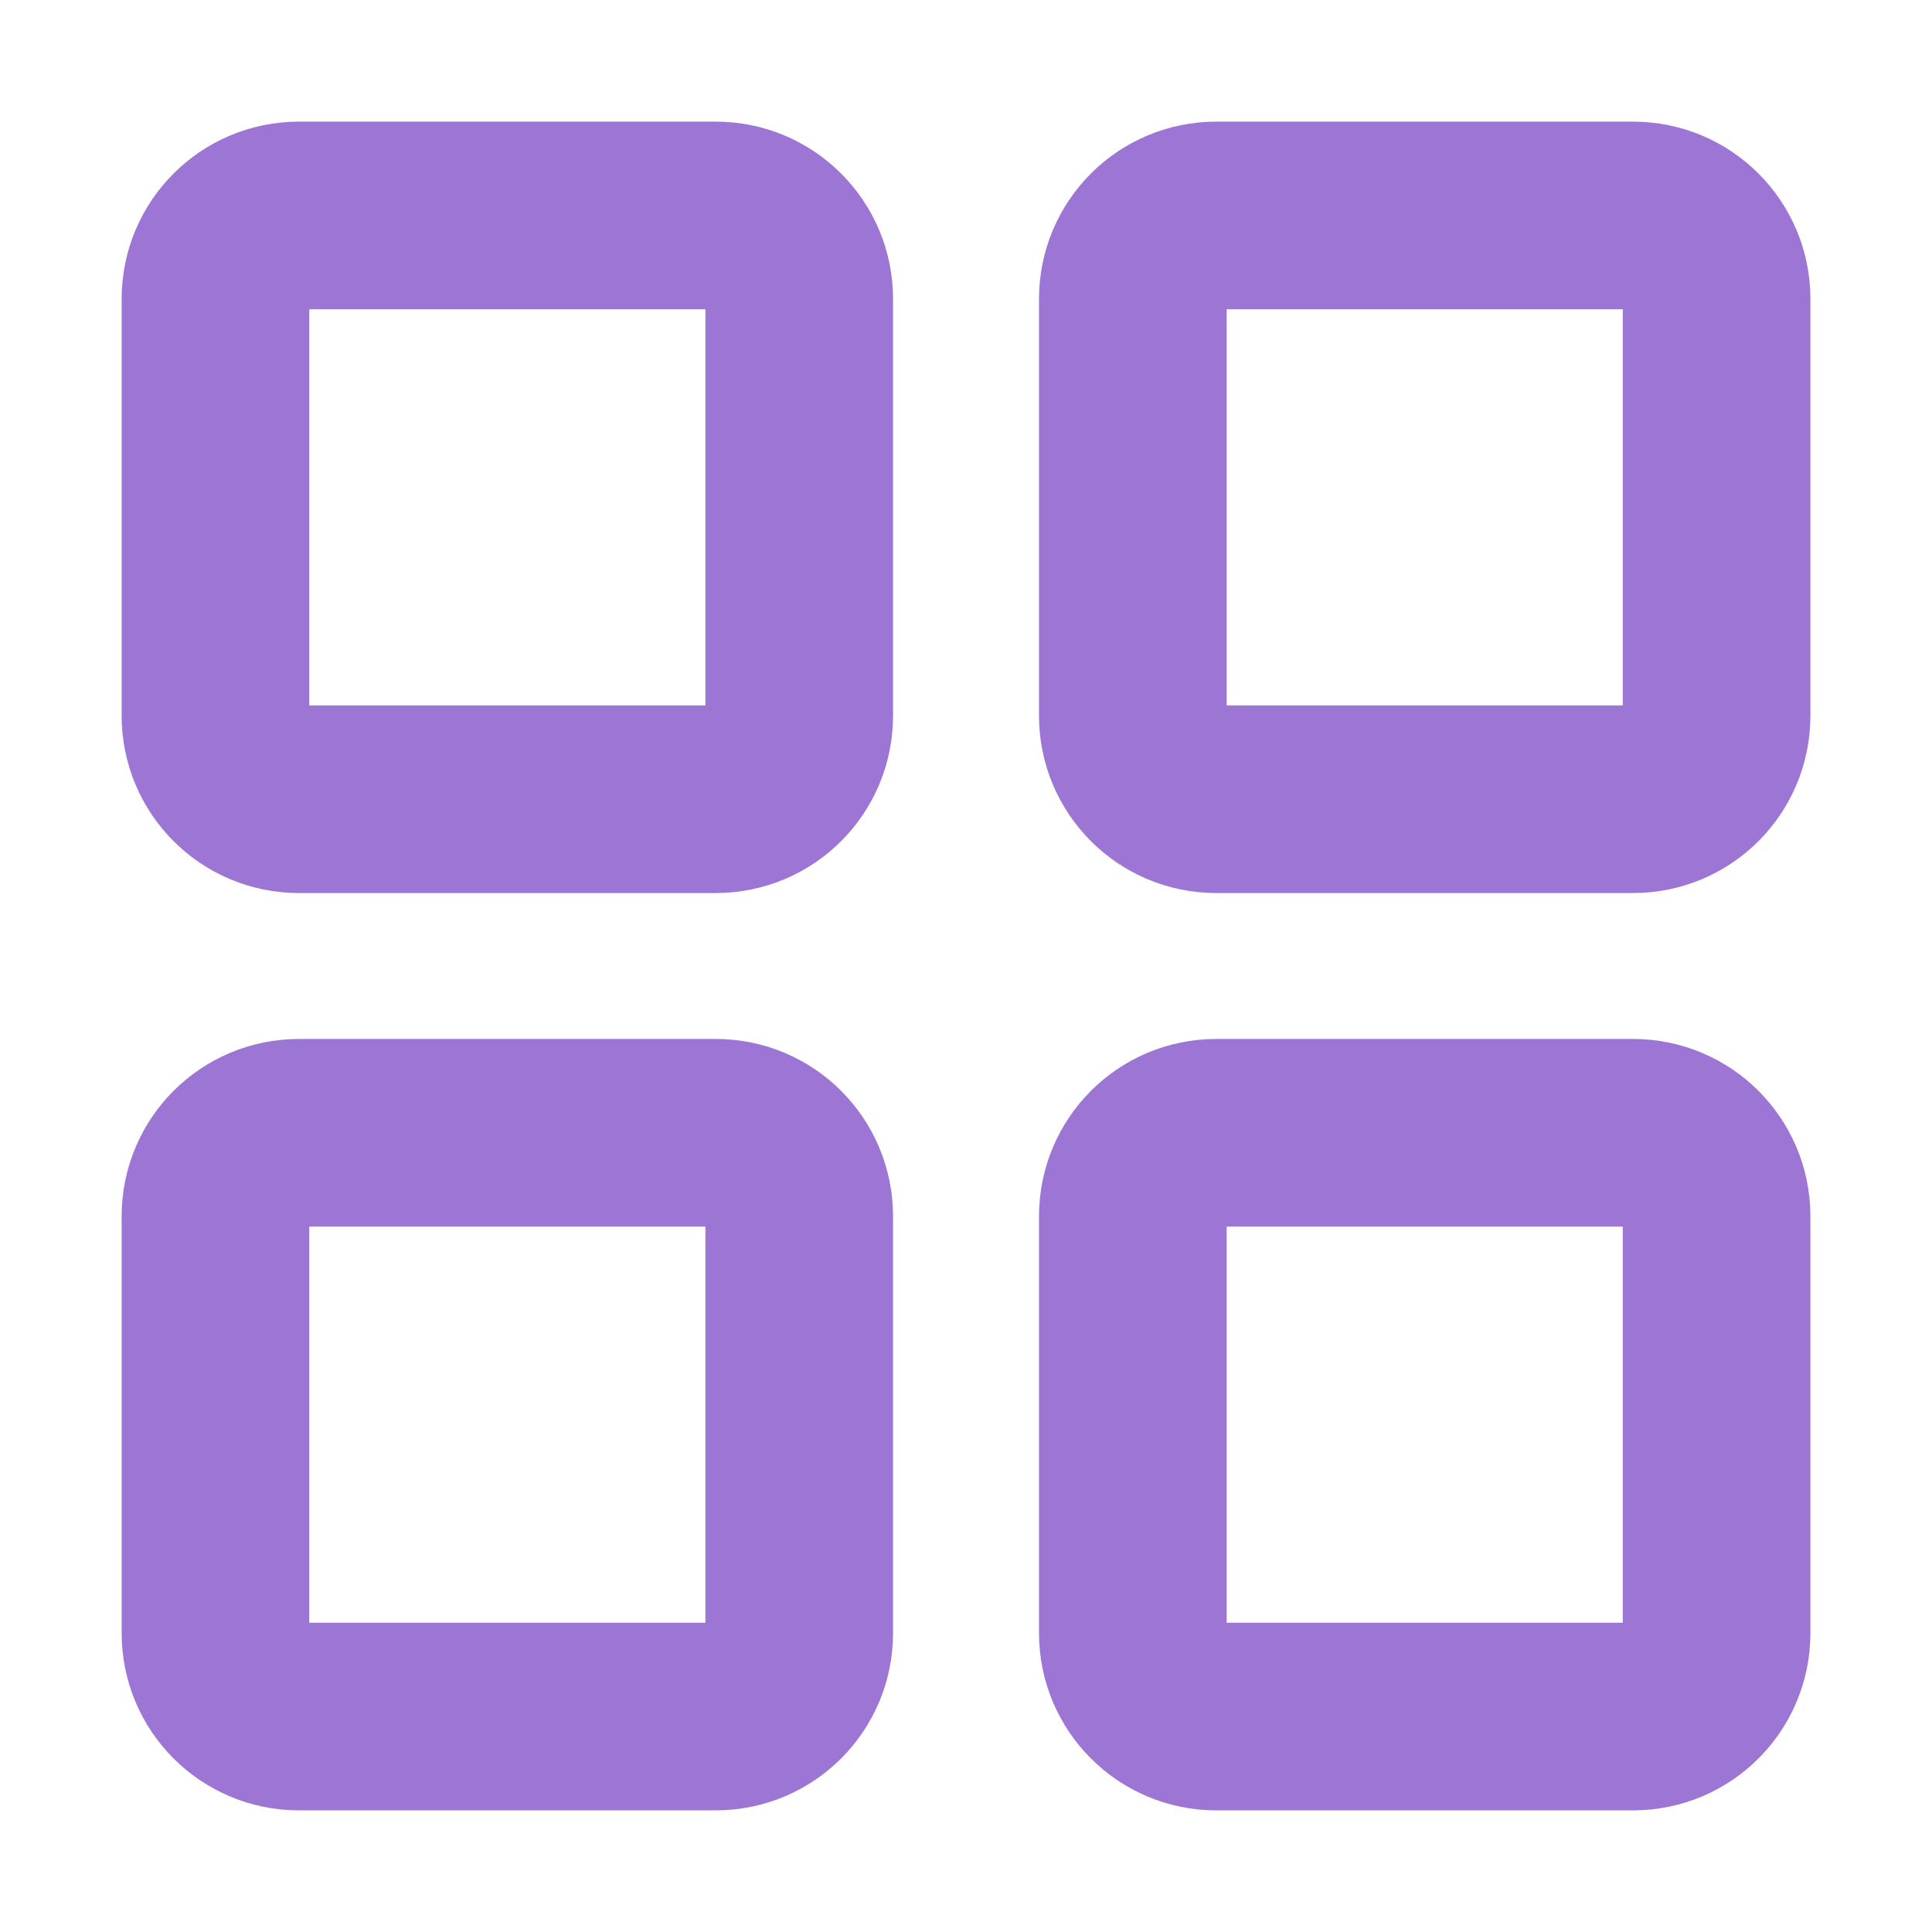
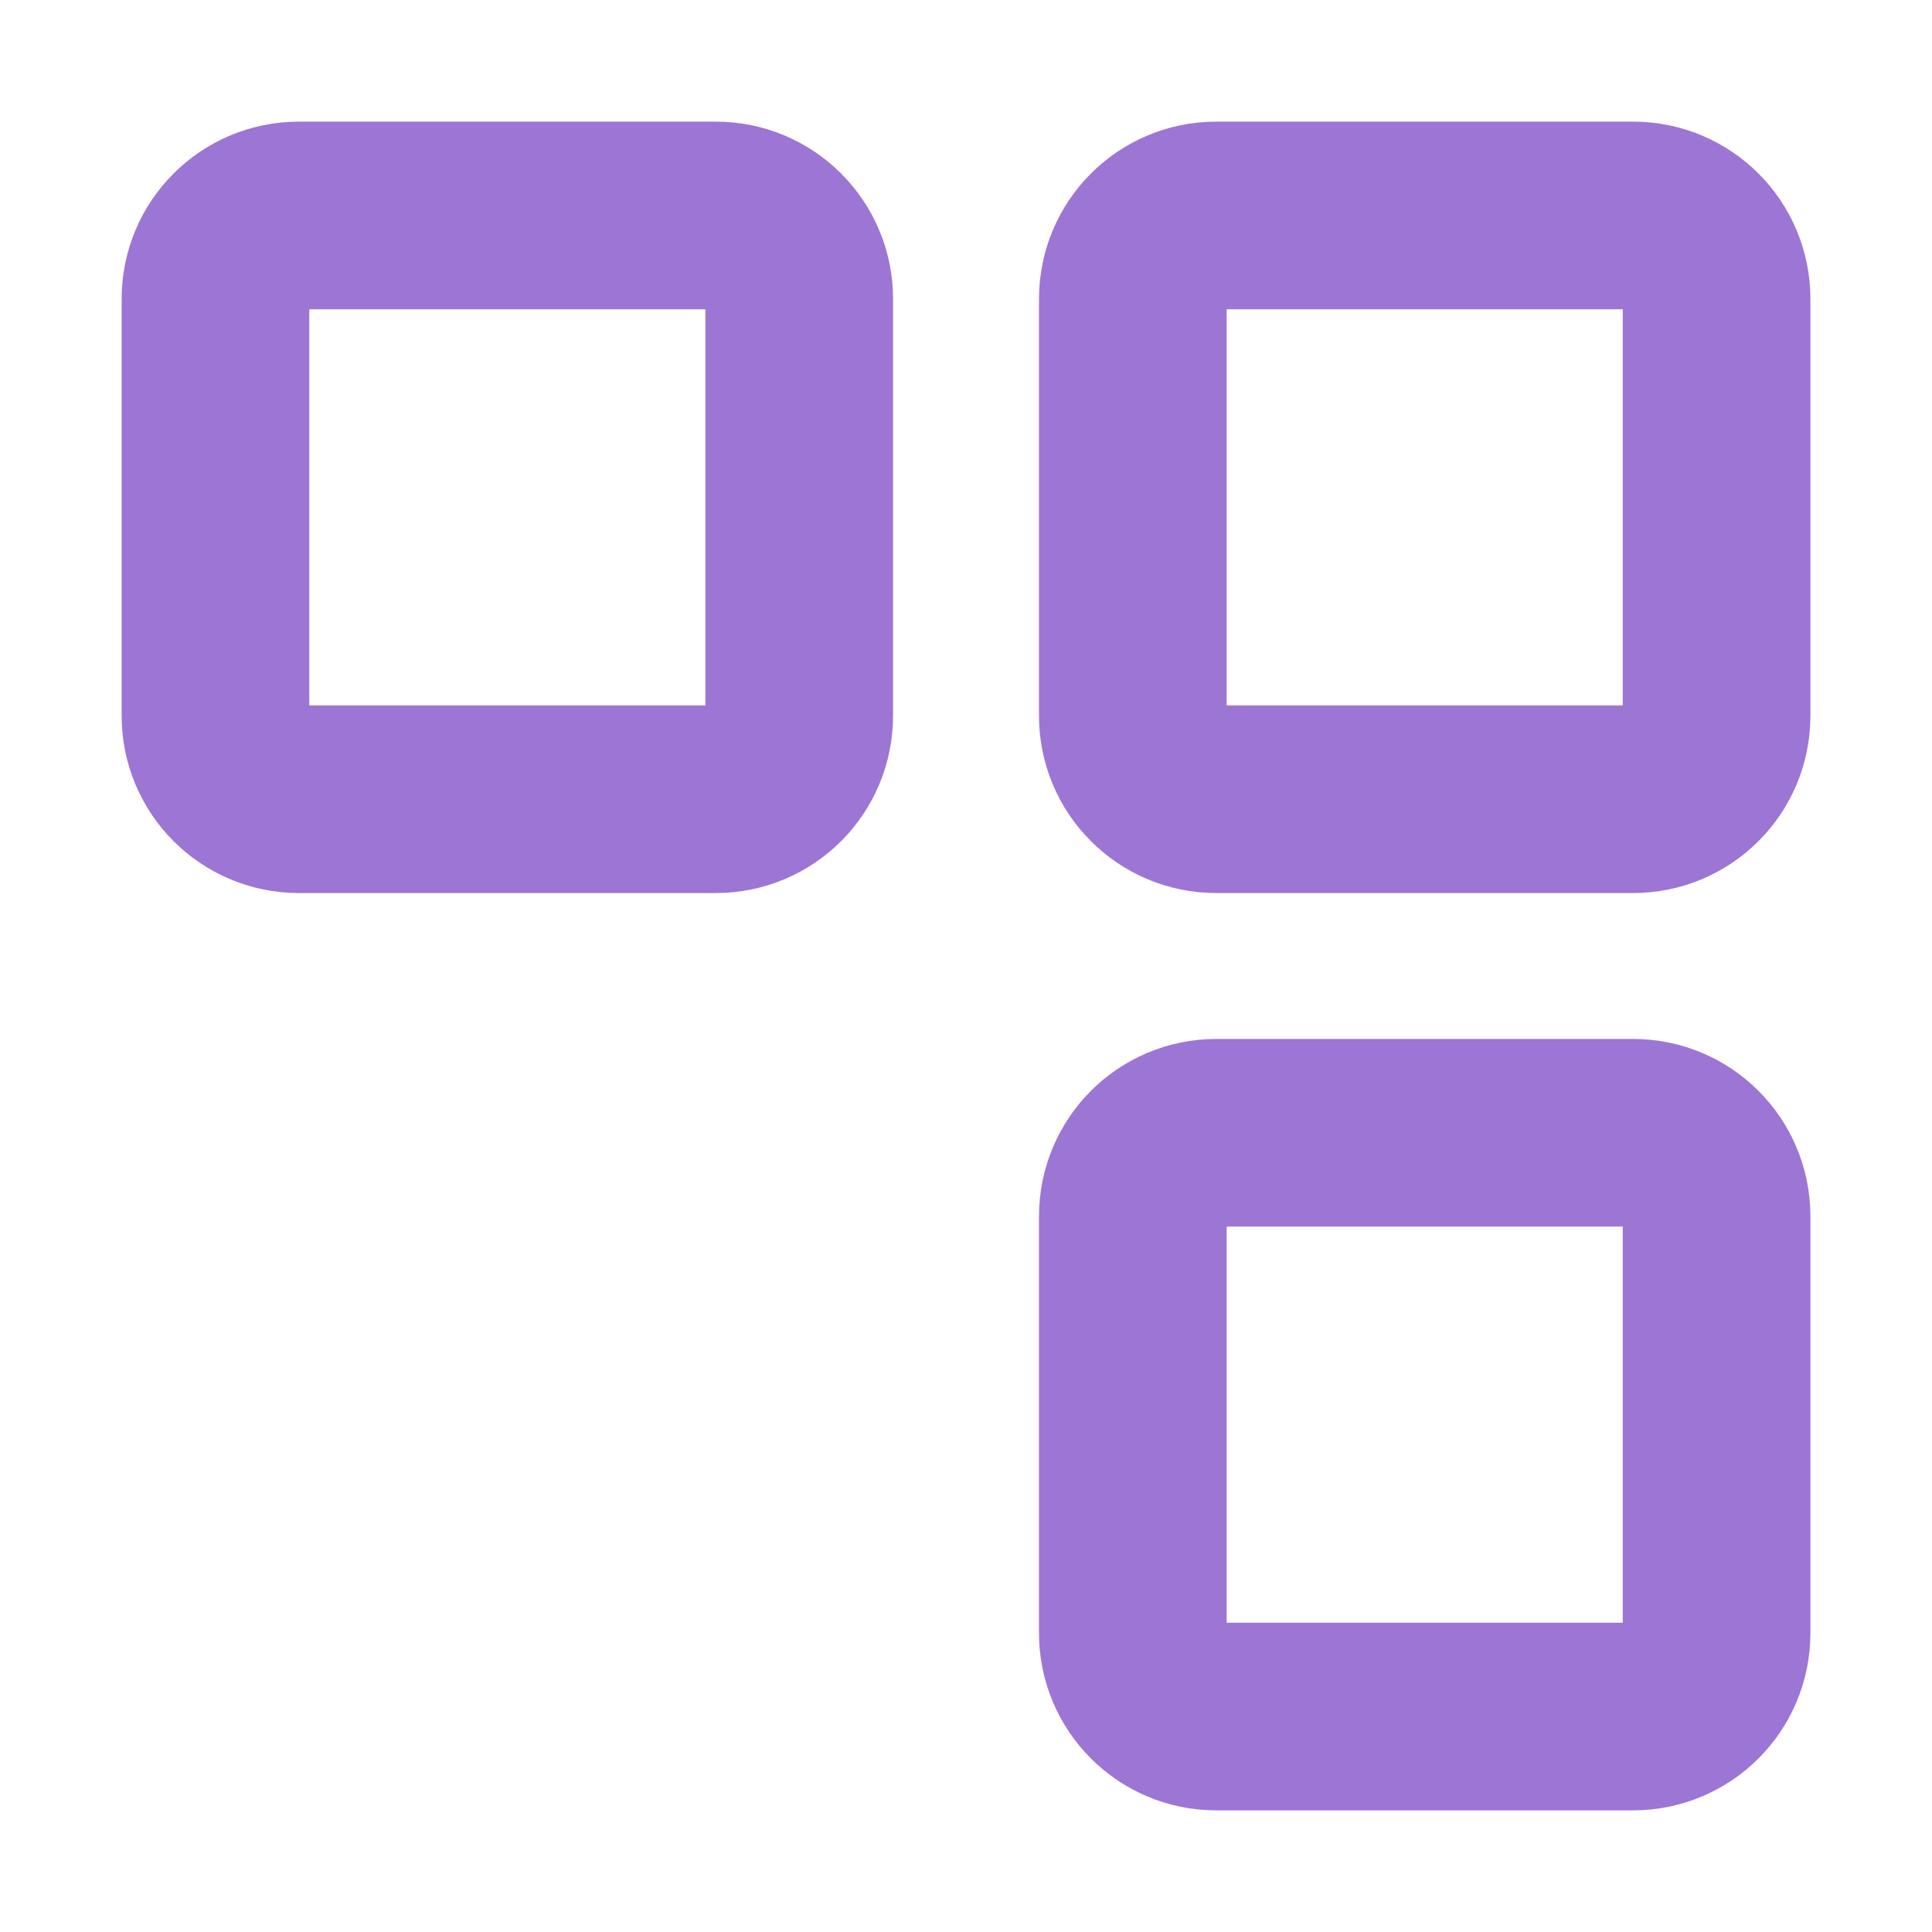
<svg xmlns="http://www.w3.org/2000/svg" width="40" height="40" viewBox="0 0 40 40" fill="none">
  <path d="M14.82 4.461H6.188C5.234 4.461 4.461 5.234 4.461 6.187V14.82C4.461 15.774 5.234 16.547 6.188 16.547H14.82C15.774 16.547 16.547 15.774 16.547 14.82V6.187C16.547 5.234 15.774 4.461 14.82 4.461Z" stroke="#9D75D5" stroke-width="3.885" stroke-linecap="round" />
-   <path d="M14.82 23.453H6.188C5.234 23.453 4.461 24.226 4.461 25.18V33.813C4.461 34.766 5.234 35.539 6.188 35.539H14.82C15.774 35.539 16.547 34.766 16.547 33.813V25.18C16.547 24.226 15.774 23.453 14.82 23.453Z" stroke="#9D75D5" stroke-width="3.885" stroke-linecap="round" />
  <path d="M33.813 4.461H25.18C24.227 4.461 23.454 5.234 23.454 6.187V14.82C23.454 15.774 24.227 16.547 25.18 16.547H33.813C34.767 16.547 35.54 15.774 35.54 14.82V6.187C35.54 5.234 34.767 4.461 33.813 4.461Z" stroke="#9D75D5" stroke-width="3.885" stroke-linecap="round" />
  <path d="M33.813 23.453H25.18C24.227 23.453 23.454 24.226 23.454 25.18V33.813C23.454 34.766 24.227 35.539 25.18 35.539H33.813C34.767 35.539 35.54 34.766 35.54 33.813V25.18C35.54 24.226 34.767 23.453 33.813 23.453Z" stroke="#9D75D5" stroke-width="3.885" stroke-linecap="round" />
</svg>